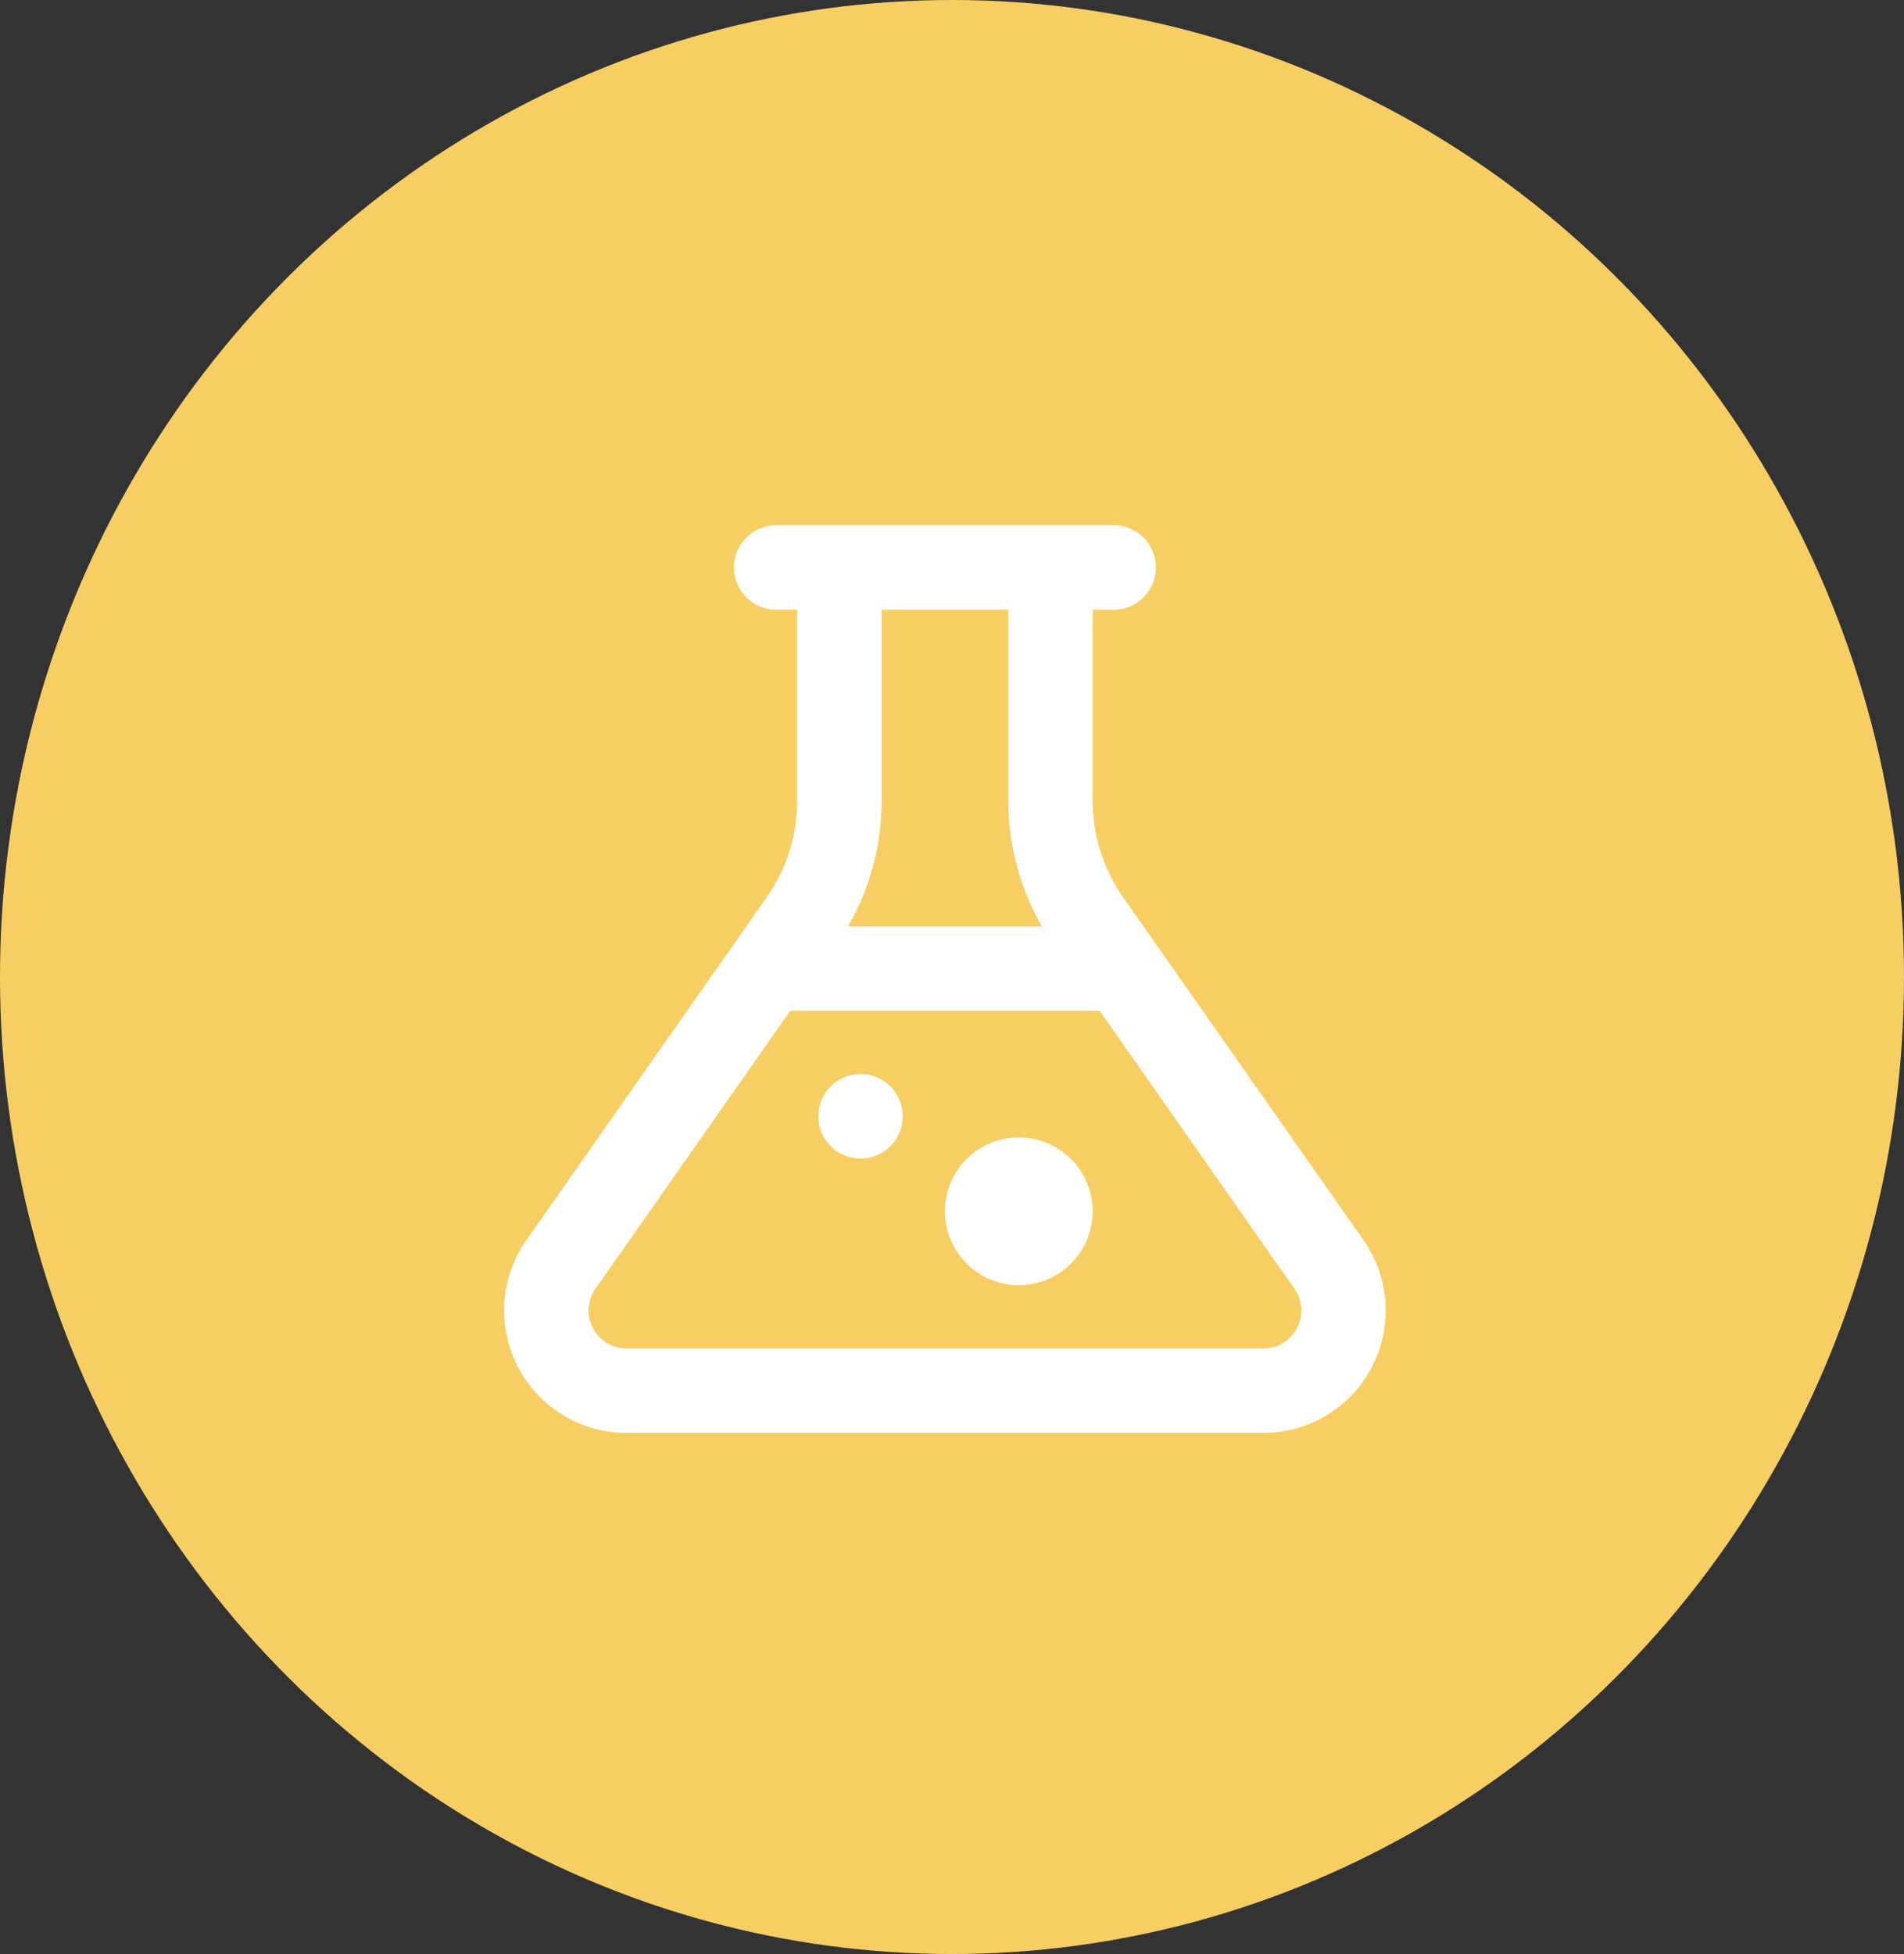
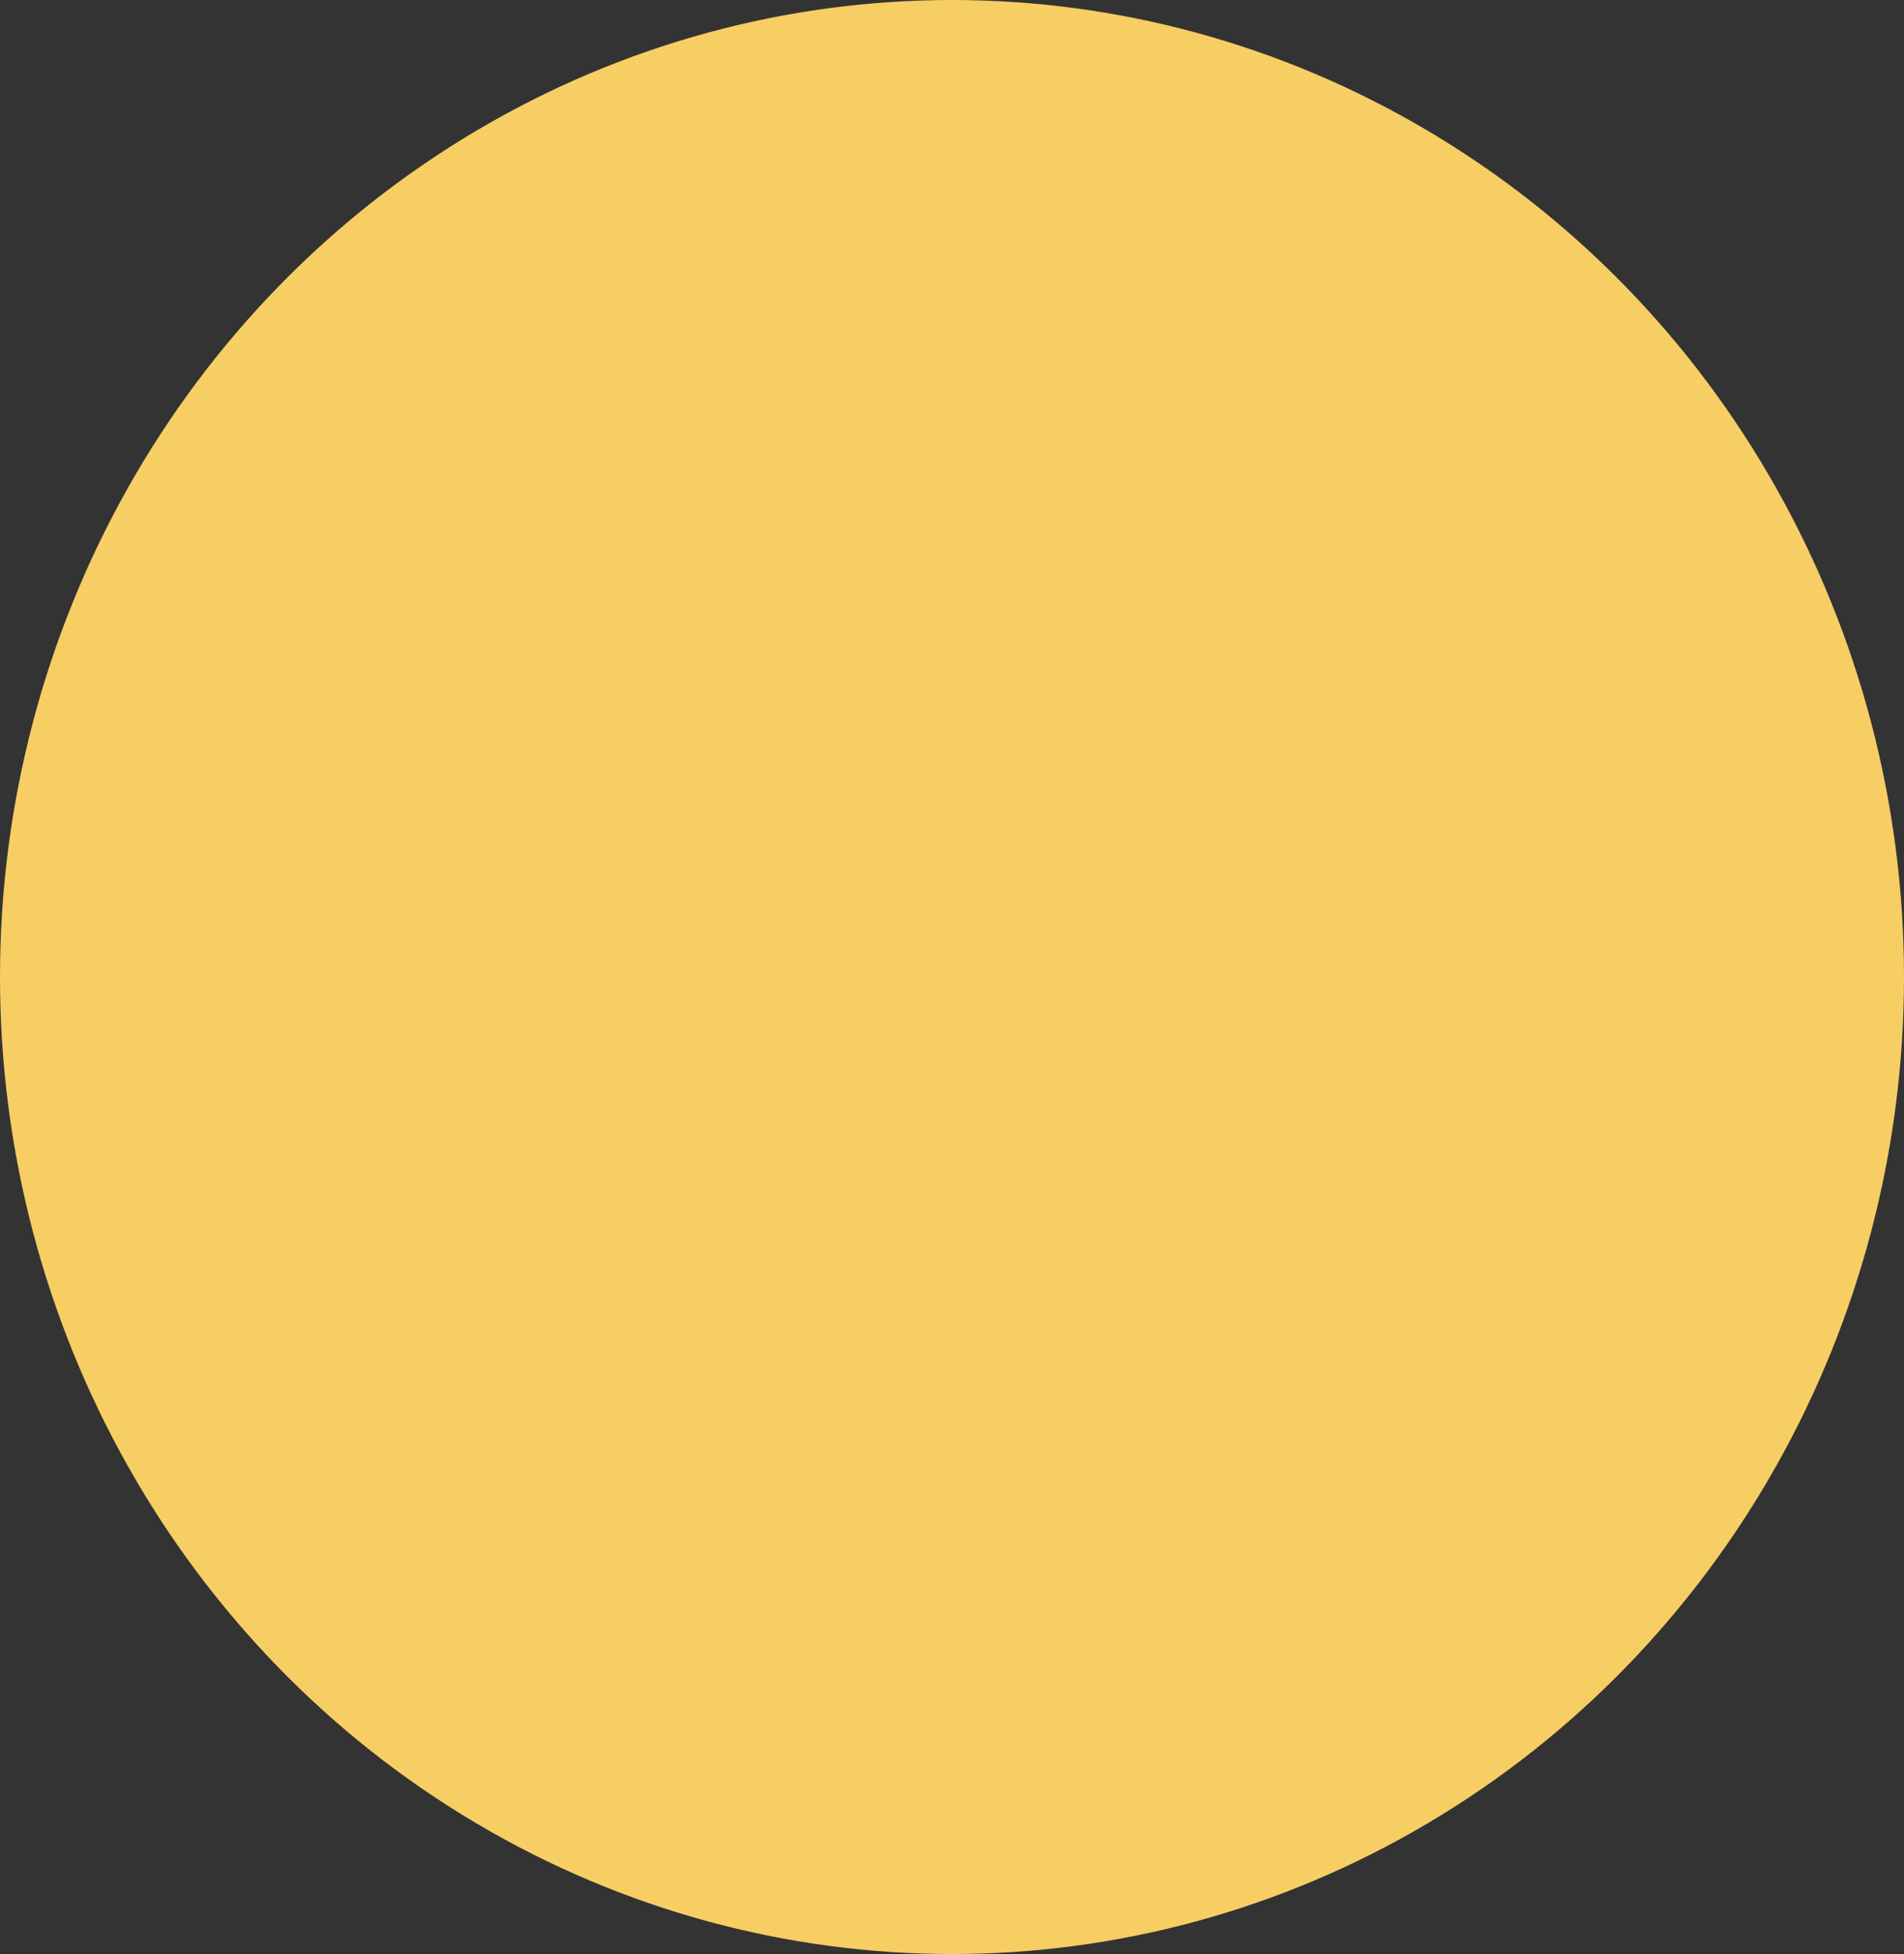
<svg xmlns="http://www.w3.org/2000/svg" width="90.642" height="93" viewBox="0 0 90.642 93">
  <rect x="0" y="0" width="90.642" height="93" fill="#333333" stroke="none" />
  <g id="Grupo_17471" data-name="Grupo 17471" transform="translate(-991 -2251)">
    <ellipse id="Elipse_294" data-name="Elipse 294" cx="45.321" cy="46.5" rx="45.321" ry="46.5" transform="translate(991 2251)" fill="#f7ce64" />
-     <path id="Test_Tube" data-name="Test Tube" d="M24.059,11a2.009,2.009,0,0,0,0,4.018h1V24.1a8,8,0,0,1-1.456,4.615L12.169,45.025A5.827,5.827,0,0,0,16.941,54.2H47.252a5.828,5.828,0,0,0,4.772-9.171L40.585,28.714A8,8,0,0,1,39.129,24.1V15.018h1a2.009,2.009,0,0,0,0-4.018Zm5.023,4.018H35.11V24.1a11.983,11.983,0,0,0,1.6,5.988H27.483a11.986,11.986,0,0,0,1.6-5.988ZM24.734,34.106H39.46l9.273,13.229a1.807,1.807,0,0,1-1.481,2.845H16.941a1.807,1.807,0,0,1-1.481-2.845Zm3.343,3.014a2.009,2.009,0,1,0,2.009,2.009A2.009,2.009,0,0,0,28.078,37.12Zm7.535,3.014a3.516,3.516,0,1,0,3.516,3.516A3.516,3.516,0,0,0,35.613,40.134Z" transform="translate(1003.89 2265)" fill="#fff" />
  </g>
</svg>